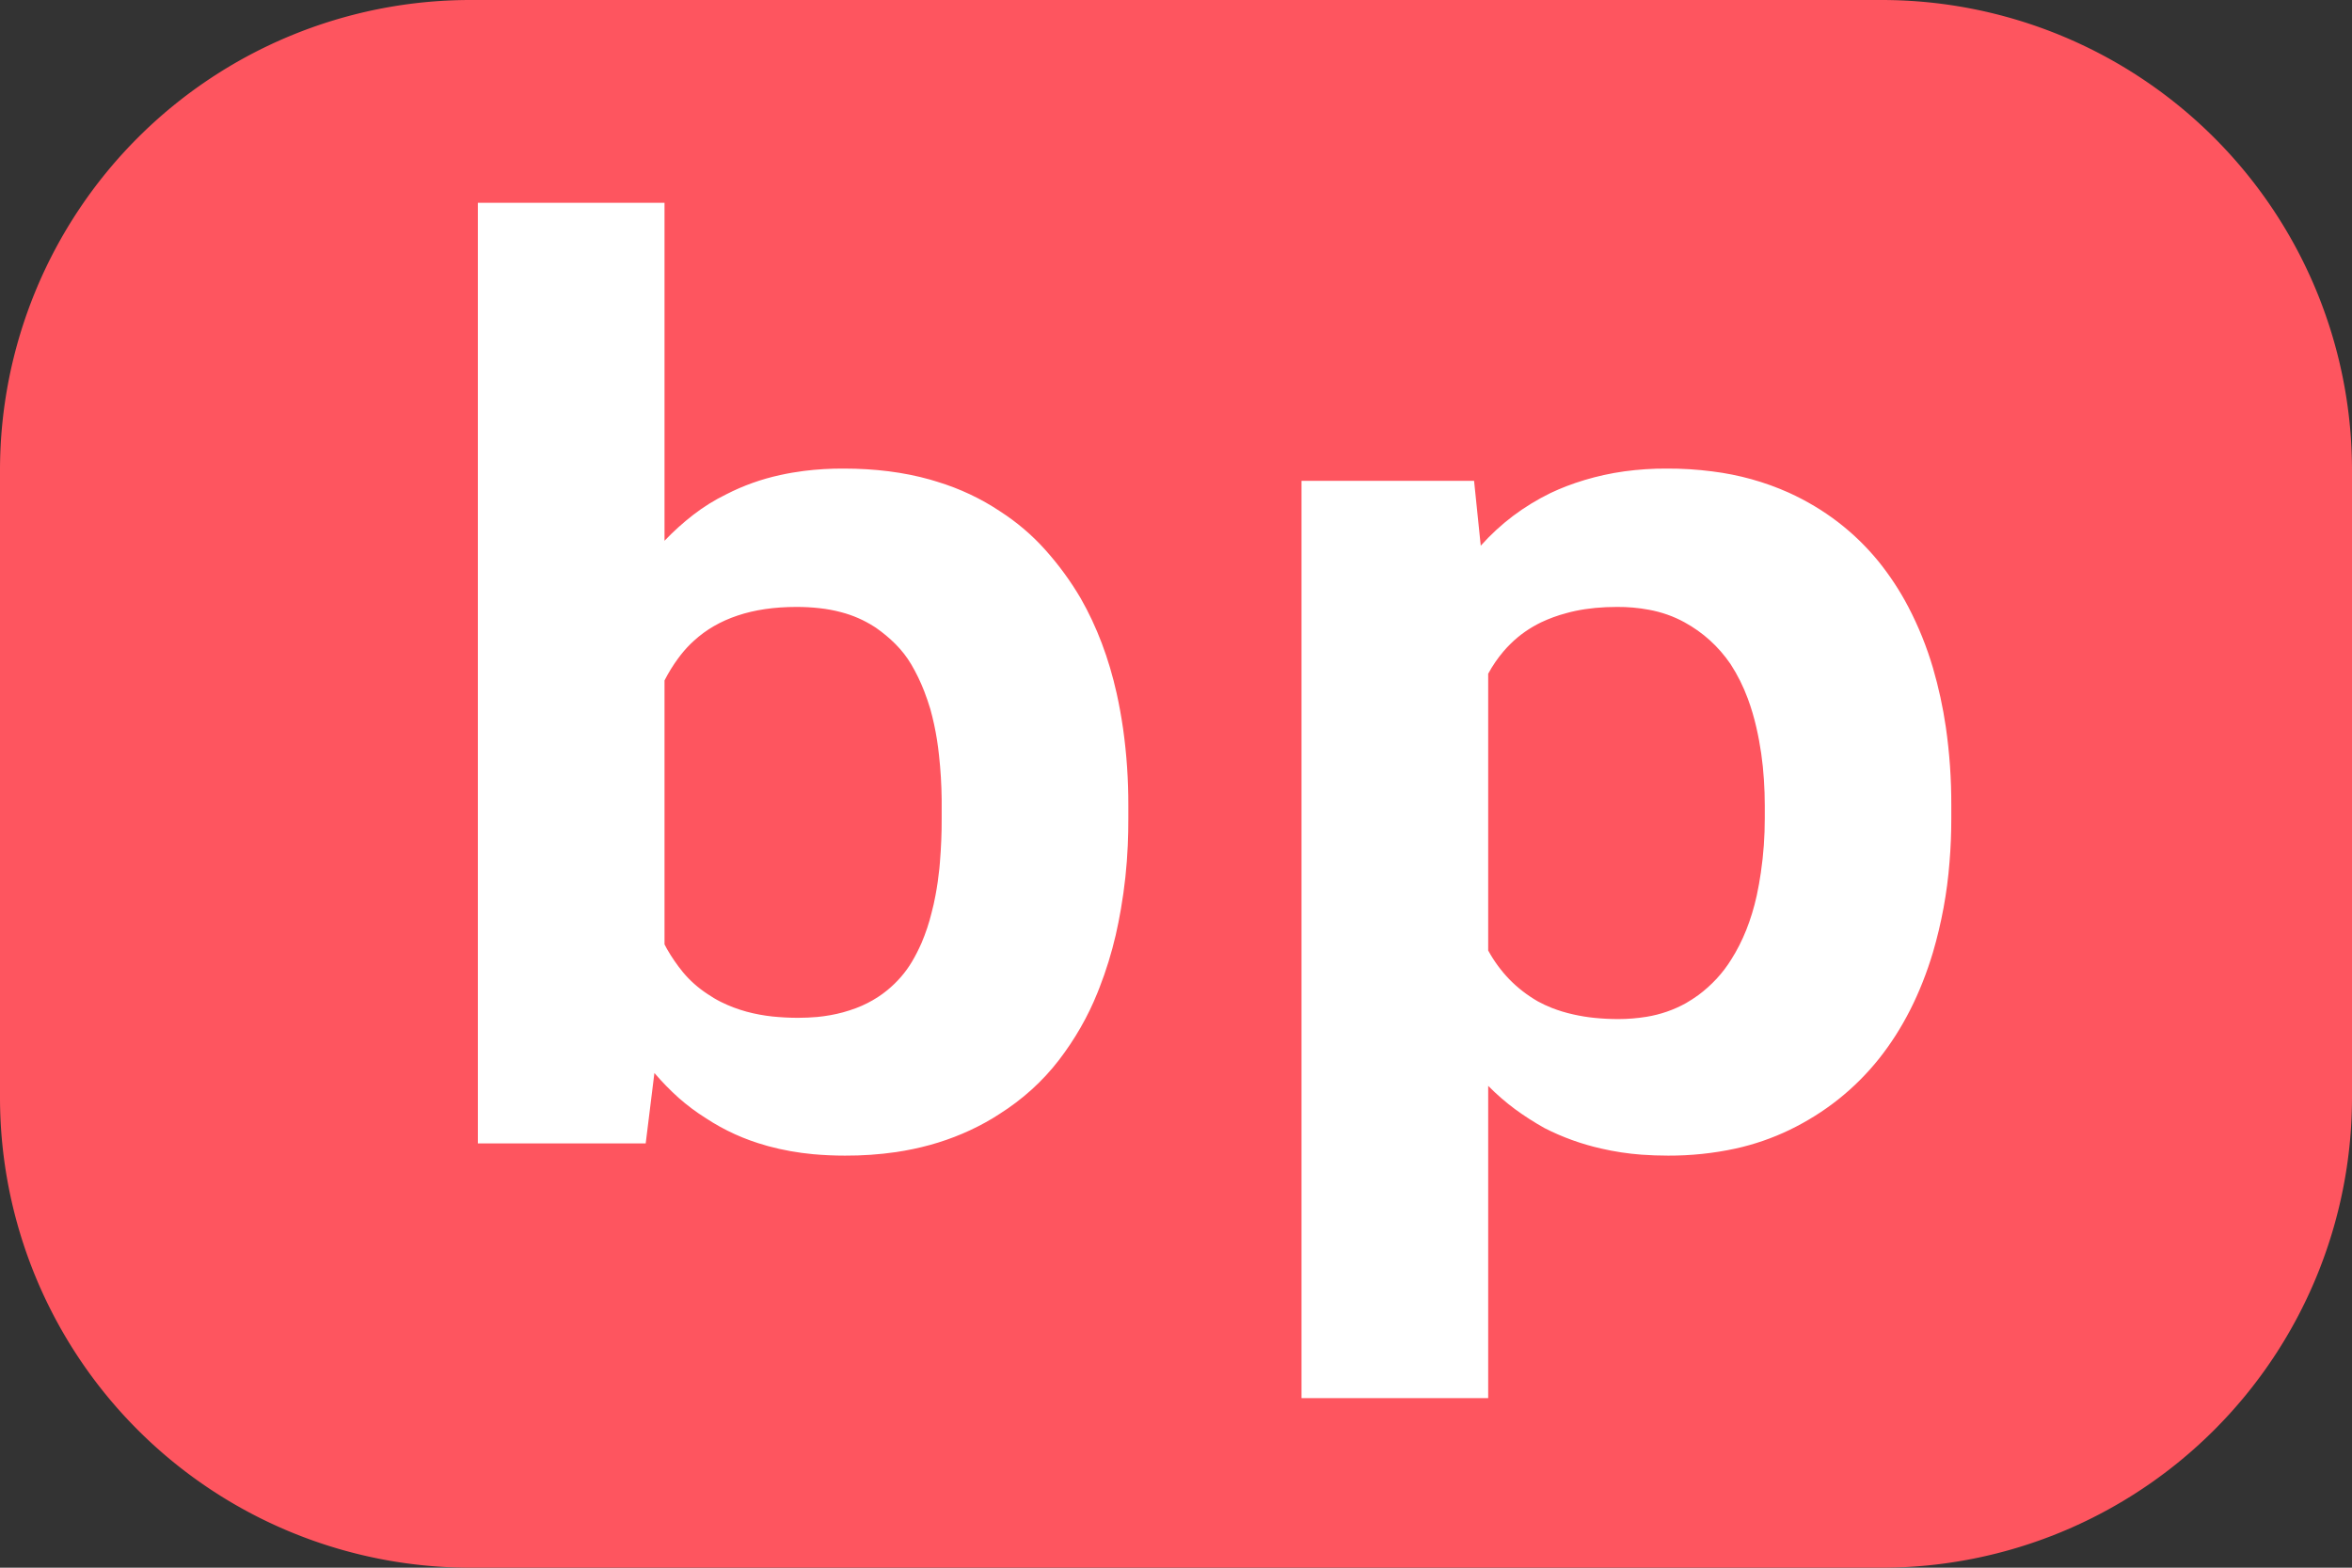
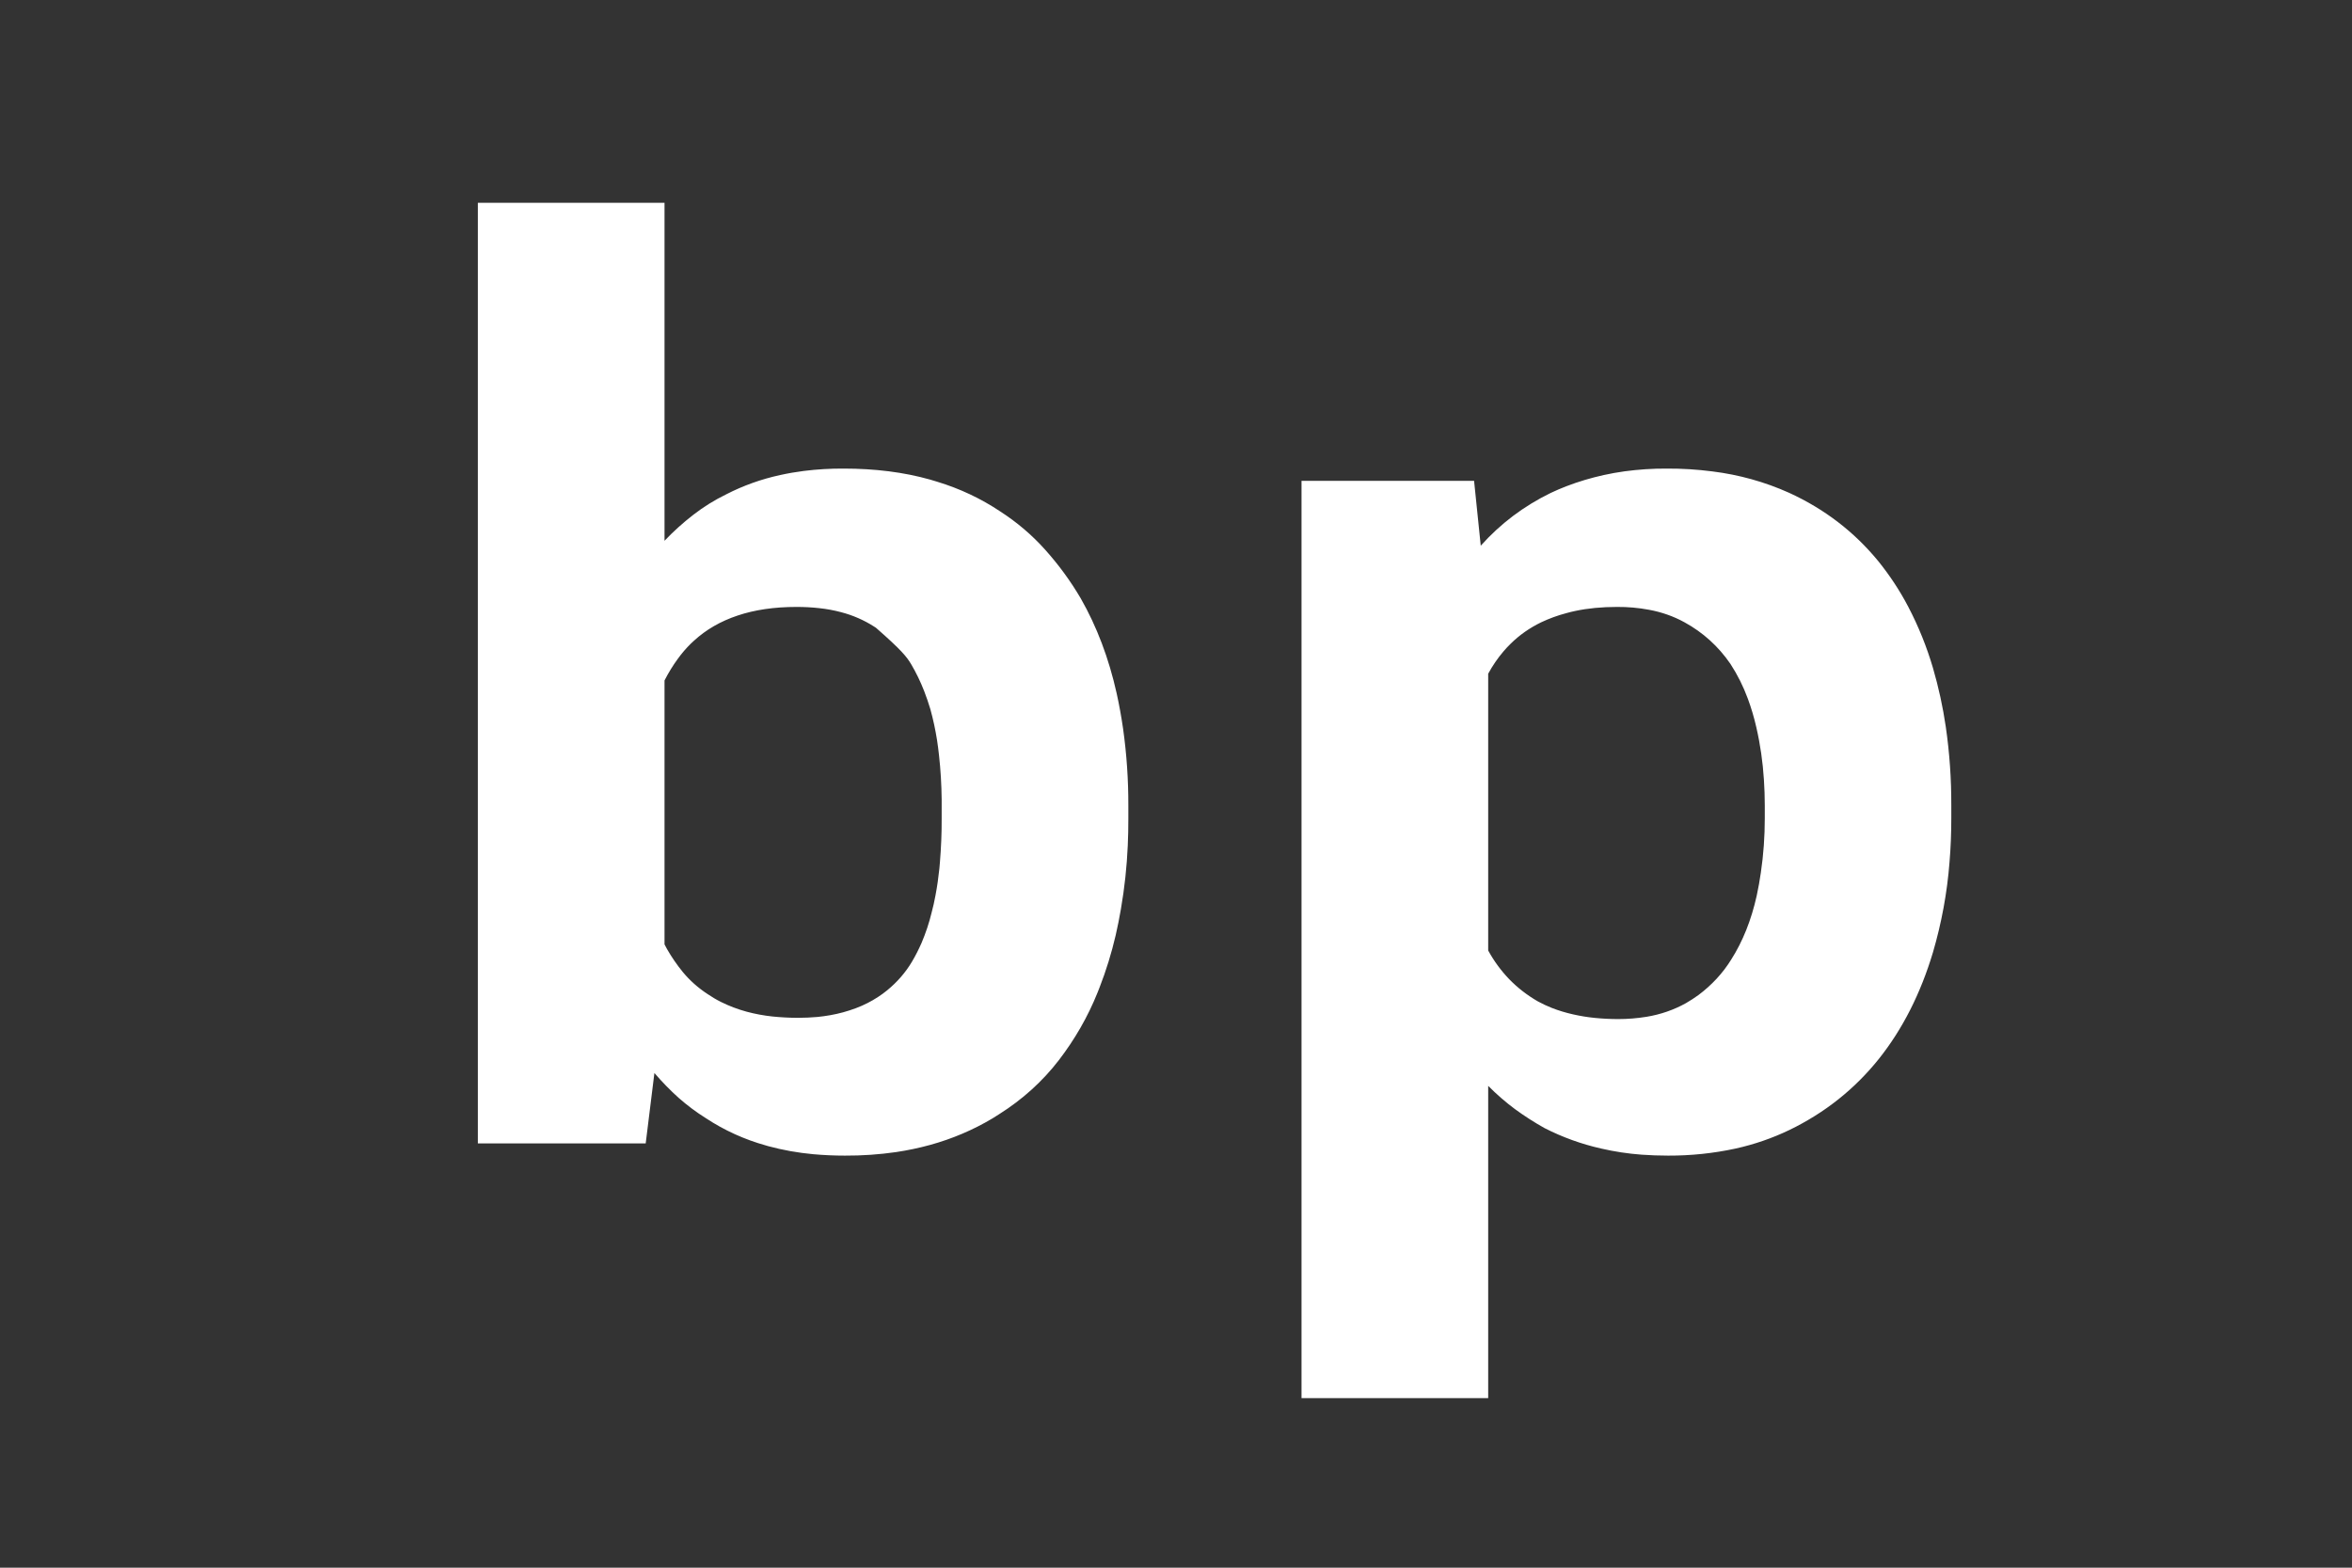
<svg xmlns="http://www.w3.org/2000/svg" viewBox="0 0 30 20">
  <rect x="0" y="0" width="30" height="20" fill="#333333" stroke="none" />
  <g transform="matrix(1, 0, 0, 1, 0, 0)">
    <title>Layer 1</title>
-     <path d="M 6 0 H 24 A 6 6 0 0 1 30 6 V 14 A 6 6 0 0 1 24 20 H 6 A 6 6 0 0 1 0 14 V 6 A 6 6 0 0 1 6 0 Z" id="svg_1" fill="#fe555f" style="" />
-     <path d="M 6 -0.5 L 24 -0.5 C 25.759 -0.478 27.447 0.255 28.596 1.404 C 29.745 2.553 30.478 4.241 30.5 6 L 30.5 14 C 30.478 15.759 29.745 17.447 28.596 18.596 C 27.447 19.745 25.759 20.478 24 20.5 L 6 20.5 C 4.241 20.478 2.553 19.745 1.404 18.596 C 0.255 17.447 -0.478 15.759 -0.5 14 L -0.5 6 C -0.478 4.241 0.255 2.553 1.404 1.404 C 2.553 0.255 4.241 -0.478 6 -0.5 Z M 2.111 2.111 C 1.088 3.134 0.478 4.445 0.5 6 L 0.5 14 C 0.478 15.555 1.088 16.866 2.111 17.889 C 3.134 18.912 4.445 19.522 6 19.5 L 24 19.5 C 25.555 19.522 26.866 18.912 27.889 17.889 C 28.912 16.866 29.522 15.555 29.5 14 L 29.5 6 C 29.522 4.445 28.912 3.134 27.889 2.111 C 26.866 1.088 25.555 0.478 24 0.5 L 6 0.5 C 4.445 0.478 3.134 1.088 2.111 2.111 Z" style="fill: rgba(255, 255, 255, 0);" />
-     <path d="M 14.392 10.446 L 14.392 10.282 C 14.393 9.952 14.371 9.623 14.325 9.296 C 14.303 9.145 14.276 8.994 14.243 8.845 C 14.143 8.397 13.99 7.993 13.785 7.634 C 13.656 7.414 13.504 7.206 13.331 7.013 C 13.165 6.827 12.971 6.662 12.757 6.524 C 12.513 6.361 12.242 6.233 11.955 6.146 C 11.924 6.136 11.893 6.127 11.862 6.118 C 11.528 6.024 11.161 5.978 10.762 5.978 C 10.592 5.977 10.422 5.987 10.253 6.008 C 10.152 6.021 10.052 6.038 9.953 6.06 C 9.712 6.112 9.48 6.195 9.264 6.306 C 9.114 6.379 8.973 6.467 8.844 6.567 C 8.712 6.669 8.589 6.78 8.476 6.899 L 8.476 2.587 L 6.095 2.587 L 6.095 14.587 L 8.236 14.587 L 8.347 13.689 C 8.445 13.803 8.547 13.908 8.655 14.005 C 8.764 14.101 8.881 14.189 9.006 14.267 C 9.238 14.42 9.497 14.538 9.771 14.614 C 9.78 14.617 9.789 14.619 9.798 14.622 C 9.986 14.673 10.178 14.707 10.373 14.725 C 10.507 14.737 10.643 14.743 10.778 14.743 C 10.996 14.744 11.214 14.729 11.429 14.698 C 11.576 14.676 11.72 14.646 11.862 14.607 C 12.145 14.529 12.414 14.415 12.661 14.267 C 12.69 14.249 12.719 14.231 12.748 14.212 C 13.043 14.026 13.3 13.793 13.506 13.525 C 13.71 13.259 13.876 12.97 13.998 12.666 C 14.007 12.645 14.015 12.624 14.023 12.603 C 14.109 12.383 14.178 12.158 14.231 11.93 C 14.256 11.82 14.278 11.71 14.297 11.599 C 14.344 11.329 14.373 11.057 14.385 10.784 C 14.39 10.671 14.392 10.558 14.392 10.446 Z M 16.601 6.134 L 16.601 17.837 L 18.982 17.837 L 18.982 13.853 C 19.09 13.962 19.204 14.061 19.324 14.15 C 19.444 14.238 19.569 14.318 19.701 14.392 C 19.928 14.508 20.171 14.596 20.424 14.653 C 20.593 14.692 20.765 14.718 20.939 14.731 C 21.051 14.739 21.164 14.743 21.277 14.743 C 21.566 14.744 21.855 14.714 22.137 14.653 C 22.377 14.6 22.608 14.52 22.826 14.415 C 23.277 14.196 23.657 13.894 23.965 13.509 C 24.268 13.129 24.497 12.676 24.655 12.15 C 24.765 11.774 24.836 11.39 24.866 11.002 C 24.882 10.814 24.889 10.627 24.889 10.439 L 24.889 10.275 C 24.89 9.94 24.867 9.606 24.819 9.274 C 24.782 9.02 24.727 8.768 24.655 8.521 C 24.576 8.253 24.471 7.991 24.34 7.741 C 24.233 7.536 24.104 7.34 23.956 7.157 C 23.648 6.782 23.269 6.492 22.818 6.286 C 22.51 6.148 22.181 6.056 21.841 6.014 C 21.648 5.989 21.454 5.977 21.259 5.978 C 21.079 5.977 20.899 5.989 20.721 6.013 C 20.633 6.025 20.545 6.041 20.458 6.06 C 20.294 6.096 20.133 6.144 19.977 6.204 C 19.909 6.23 19.843 6.259 19.777 6.29 C 19.607 6.373 19.447 6.471 19.298 6.583 C 19.15 6.695 19.013 6.821 18.887 6.962 L 18.802 6.134 L 16.601 6.134 Z M 12.011 10.282 L 12.011 10.446 C 12.012 10.63 12.004 10.814 11.989 10.998 C 11.987 11.025 11.984 11.052 11.982 11.079 C 11.97 11.194 11.954 11.309 11.932 11.424 C 11.919 11.497 11.902 11.57 11.883 11.642 C 11.851 11.775 11.807 11.906 11.753 12.033 C 11.717 12.114 11.677 12.194 11.631 12.271 C 11.55 12.407 11.444 12.529 11.317 12.633 C 11.279 12.664 11.24 12.693 11.198 12.72 C 11.112 12.776 11.02 12.823 10.922 12.86 C 10.867 12.881 10.81 12.899 10.753 12.915 C 10.646 12.944 10.537 12.963 10.426 12.974 C 10.345 12.981 10.262 12.985 10.18 12.985 C 10.07 12.985 9.961 12.979 9.852 12.968 C 9.741 12.956 9.632 12.936 9.524 12.907 C 9.41 12.876 9.299 12.834 9.195 12.782 C 9.135 12.752 9.078 12.718 9.024 12.681 C 8.905 12.603 8.799 12.509 8.711 12.403 C 8.635 12.31 8.567 12.211 8.508 12.108 C 8.497 12.088 8.486 12.068 8.476 12.048 L 8.476 8.681 C 8.527 8.581 8.584 8.489 8.647 8.403 C 8.696 8.335 8.751 8.271 8.811 8.212 C 8.825 8.199 8.838 8.186 8.853 8.173 C 9.007 8.032 9.192 7.925 9.408 7.853 C 9.625 7.78 9.875 7.743 10.159 7.743 C 10.16 7.743 10.161 7.743 10.162 7.743 C 10.259 7.743 10.356 7.748 10.453 7.759 C 10.546 7.769 10.638 7.786 10.728 7.81 C 10.878 7.849 11.02 7.911 11.148 7.993 C 11.156 7.998 11.164 8.003 11.173 8.009 C 11.262 8.071 11.345 8.14 11.421 8.216 C 11.499 8.294 11.567 8.381 11.622 8.474 C 11.687 8.584 11.742 8.699 11.788 8.817 C 11.817 8.893 11.844 8.97 11.867 9.048 C 11.903 9.178 11.931 9.309 11.952 9.442 C 11.962 9.506 11.97 9.57 11.977 9.634 C 11.998 9.822 12.009 10.01 12.011 10.199 C 12.011 10.226 12.011 10.254 12.011 10.282 Z M 22.51 10.275 L 22.51 10.439 C 22.51 10.67 22.494 10.901 22.46 11.131 C 22.446 11.23 22.428 11.329 22.407 11.427 C 22.338 11.737 22.23 12.009 22.081 12.243 C 21.974 12.416 21.832 12.569 21.663 12.695 C 21.612 12.732 21.559 12.766 21.504 12.798 C 21.35 12.884 21.179 12.943 21.001 12.972 C 20.882 12.991 20.762 13.001 20.642 13.001 C 20.541 13.001 20.441 12.996 20.341 12.986 C 20.249 12.977 20.158 12.962 20.069 12.942 C 19.974 12.921 19.881 12.893 19.792 12.858 C 19.731 12.834 19.672 12.806 19.615 12.775 C 19.478 12.696 19.357 12.602 19.251 12.493 C 19.144 12.382 19.054 12.258 18.982 12.126 L 18.982 8.595 C 19.037 8.494 19.102 8.398 19.178 8.309 C 19.207 8.275 19.237 8.243 19.269 8.212 C 19.38 8.102 19.51 8.011 19.658 7.939 C 19.76 7.891 19.866 7.852 19.976 7.823 C 20.015 7.812 20.054 7.802 20.094 7.794 C 20.254 7.76 20.431 7.743 20.626 7.743 C 20.762 7.742 20.899 7.754 21.032 7.779 C 21.192 7.808 21.346 7.862 21.486 7.939 C 21.723 8.069 21.918 8.246 22.072 8.47 C 22.163 8.61 22.237 8.759 22.294 8.914 C 22.338 9.033 22.374 9.155 22.402 9.278 C 22.453 9.499 22.485 9.723 22.499 9.949 C 22.506 10.057 22.51 10.166 22.51 10.275 Z" vector-effect="non-scaling-stroke" style="fill: rgb(255, 255, 255); font-family: &quot;Roboto Mono&quot;; font-size: 16px; font-weight: 700; stroke: rgb(255, 255, 255); stroke-width: 0px; white-space: pre; margin-top: 6.5px; margin-left: 13.5px;" id="svg_2" x="6.5" y="13.5" />
+     <path d="M 14.392 10.446 L 14.392 10.282 C 14.393 9.952 14.371 9.623 14.325 9.296 C 14.303 9.145 14.276 8.994 14.243 8.845 C 14.143 8.397 13.99 7.993 13.785 7.634 C 13.656 7.414 13.504 7.206 13.331 7.013 C 13.165 6.827 12.971 6.662 12.757 6.524 C 12.513 6.361 12.242 6.233 11.955 6.146 C 11.924 6.136 11.893 6.127 11.862 6.118 C 11.528 6.024 11.161 5.978 10.762 5.978 C 10.592 5.977 10.422 5.987 10.253 6.008 C 10.152 6.021 10.052 6.038 9.953 6.06 C 9.712 6.112 9.48 6.195 9.264 6.306 C 9.114 6.379 8.973 6.467 8.844 6.567 C 8.712 6.669 8.589 6.78 8.476 6.899 L 8.476 2.587 L 6.095 2.587 L 6.095 14.587 L 8.236 14.587 L 8.347 13.689 C 8.445 13.803 8.547 13.908 8.655 14.005 C 8.764 14.101 8.881 14.189 9.006 14.267 C 9.238 14.42 9.497 14.538 9.771 14.614 C 9.78 14.617 9.789 14.619 9.798 14.622 C 9.986 14.673 10.178 14.707 10.373 14.725 C 10.507 14.737 10.643 14.743 10.778 14.743 C 10.996 14.744 11.214 14.729 11.429 14.698 C 11.576 14.676 11.72 14.646 11.862 14.607 C 12.145 14.529 12.414 14.415 12.661 14.267 C 12.69 14.249 12.719 14.231 12.748 14.212 C 13.043 14.026 13.3 13.793 13.506 13.525 C 13.71 13.259 13.876 12.97 13.998 12.666 C 14.007 12.645 14.015 12.624 14.023 12.603 C 14.109 12.383 14.178 12.158 14.231 11.93 C 14.256 11.82 14.278 11.71 14.297 11.599 C 14.344 11.329 14.373 11.057 14.385 10.784 C 14.39 10.671 14.392 10.558 14.392 10.446 Z M 16.601 6.134 L 16.601 17.837 L 18.982 17.837 L 18.982 13.853 C 19.09 13.962 19.204 14.061 19.324 14.15 C 19.444 14.238 19.569 14.318 19.701 14.392 C 19.928 14.508 20.171 14.596 20.424 14.653 C 20.593 14.692 20.765 14.718 20.939 14.731 C 21.051 14.739 21.164 14.743 21.277 14.743 C 21.566 14.744 21.855 14.714 22.137 14.653 C 22.377 14.6 22.608 14.52 22.826 14.415 C 23.277 14.196 23.657 13.894 23.965 13.509 C 24.268 13.129 24.497 12.676 24.655 12.15 C 24.765 11.774 24.836 11.39 24.866 11.002 C 24.882 10.814 24.889 10.627 24.889 10.439 L 24.889 10.275 C 24.89 9.94 24.867 9.606 24.819 9.274 C 24.782 9.02 24.727 8.768 24.655 8.521 C 24.576 8.253 24.471 7.991 24.34 7.741 C 24.233 7.536 24.104 7.34 23.956 7.157 C 23.648 6.782 23.269 6.492 22.818 6.286 C 22.51 6.148 22.181 6.056 21.841 6.014 C 21.648 5.989 21.454 5.977 21.259 5.978 C 21.079 5.977 20.899 5.989 20.721 6.013 C 20.633 6.025 20.545 6.041 20.458 6.06 C 20.294 6.096 20.133 6.144 19.977 6.204 C 19.909 6.23 19.843 6.259 19.777 6.29 C 19.607 6.373 19.447 6.471 19.298 6.583 C 19.15 6.695 19.013 6.821 18.887 6.962 L 18.802 6.134 L 16.601 6.134 Z M 12.011 10.282 L 12.011 10.446 C 12.012 10.63 12.004 10.814 11.989 10.998 C 11.987 11.025 11.984 11.052 11.982 11.079 C 11.97 11.194 11.954 11.309 11.932 11.424 C 11.919 11.497 11.902 11.57 11.883 11.642 C 11.851 11.775 11.807 11.906 11.753 12.033 C 11.717 12.114 11.677 12.194 11.631 12.271 C 11.55 12.407 11.444 12.529 11.317 12.633 C 11.279 12.664 11.24 12.693 11.198 12.72 C 11.112 12.776 11.02 12.823 10.922 12.86 C 10.867 12.881 10.81 12.899 10.753 12.915 C 10.646 12.944 10.537 12.963 10.426 12.974 C 10.345 12.981 10.262 12.985 10.18 12.985 C 10.07 12.985 9.961 12.979 9.852 12.968 C 9.741 12.956 9.632 12.936 9.524 12.907 C 9.41 12.876 9.299 12.834 9.195 12.782 C 9.135 12.752 9.078 12.718 9.024 12.681 C 8.905 12.603 8.799 12.509 8.711 12.403 C 8.635 12.31 8.567 12.211 8.508 12.108 C 8.497 12.088 8.486 12.068 8.476 12.048 L 8.476 8.681 C 8.527 8.581 8.584 8.489 8.647 8.403 C 8.696 8.335 8.751 8.271 8.811 8.212 C 8.825 8.199 8.838 8.186 8.853 8.173 C 9.007 8.032 9.192 7.925 9.408 7.853 C 9.625 7.78 9.875 7.743 10.159 7.743 C 10.16 7.743 10.161 7.743 10.162 7.743 C 10.259 7.743 10.356 7.748 10.453 7.759 C 10.546 7.769 10.638 7.786 10.728 7.81 C 10.878 7.849 11.02 7.911 11.148 7.993 C 11.156 7.998 11.164 8.003 11.173 8.009 C 11.499 8.294 11.567 8.381 11.622 8.474 C 11.687 8.584 11.742 8.699 11.788 8.817 C 11.817 8.893 11.844 8.97 11.867 9.048 C 11.903 9.178 11.931 9.309 11.952 9.442 C 11.962 9.506 11.97 9.57 11.977 9.634 C 11.998 9.822 12.009 10.01 12.011 10.199 C 12.011 10.226 12.011 10.254 12.011 10.282 Z M 22.51 10.275 L 22.51 10.439 C 22.51 10.67 22.494 10.901 22.46 11.131 C 22.446 11.23 22.428 11.329 22.407 11.427 C 22.338 11.737 22.23 12.009 22.081 12.243 C 21.974 12.416 21.832 12.569 21.663 12.695 C 21.612 12.732 21.559 12.766 21.504 12.798 C 21.35 12.884 21.179 12.943 21.001 12.972 C 20.882 12.991 20.762 13.001 20.642 13.001 C 20.541 13.001 20.441 12.996 20.341 12.986 C 20.249 12.977 20.158 12.962 20.069 12.942 C 19.974 12.921 19.881 12.893 19.792 12.858 C 19.731 12.834 19.672 12.806 19.615 12.775 C 19.478 12.696 19.357 12.602 19.251 12.493 C 19.144 12.382 19.054 12.258 18.982 12.126 L 18.982 8.595 C 19.037 8.494 19.102 8.398 19.178 8.309 C 19.207 8.275 19.237 8.243 19.269 8.212 C 19.38 8.102 19.51 8.011 19.658 7.939 C 19.76 7.891 19.866 7.852 19.976 7.823 C 20.015 7.812 20.054 7.802 20.094 7.794 C 20.254 7.76 20.431 7.743 20.626 7.743 C 20.762 7.742 20.899 7.754 21.032 7.779 C 21.192 7.808 21.346 7.862 21.486 7.939 C 21.723 8.069 21.918 8.246 22.072 8.47 C 22.163 8.61 22.237 8.759 22.294 8.914 C 22.338 9.033 22.374 9.155 22.402 9.278 C 22.453 9.499 22.485 9.723 22.499 9.949 C 22.506 10.057 22.51 10.166 22.51 10.275 Z" vector-effect="non-scaling-stroke" style="fill: rgb(255, 255, 255); font-family: &quot;Roboto Mono&quot;; font-size: 16px; font-weight: 700; stroke: rgb(255, 255, 255); stroke-width: 0px; white-space: pre; margin-top: 6.5px; margin-left: 13.5px;" id="svg_2" x="6.5" y="13.5" />
  </g>
</svg>